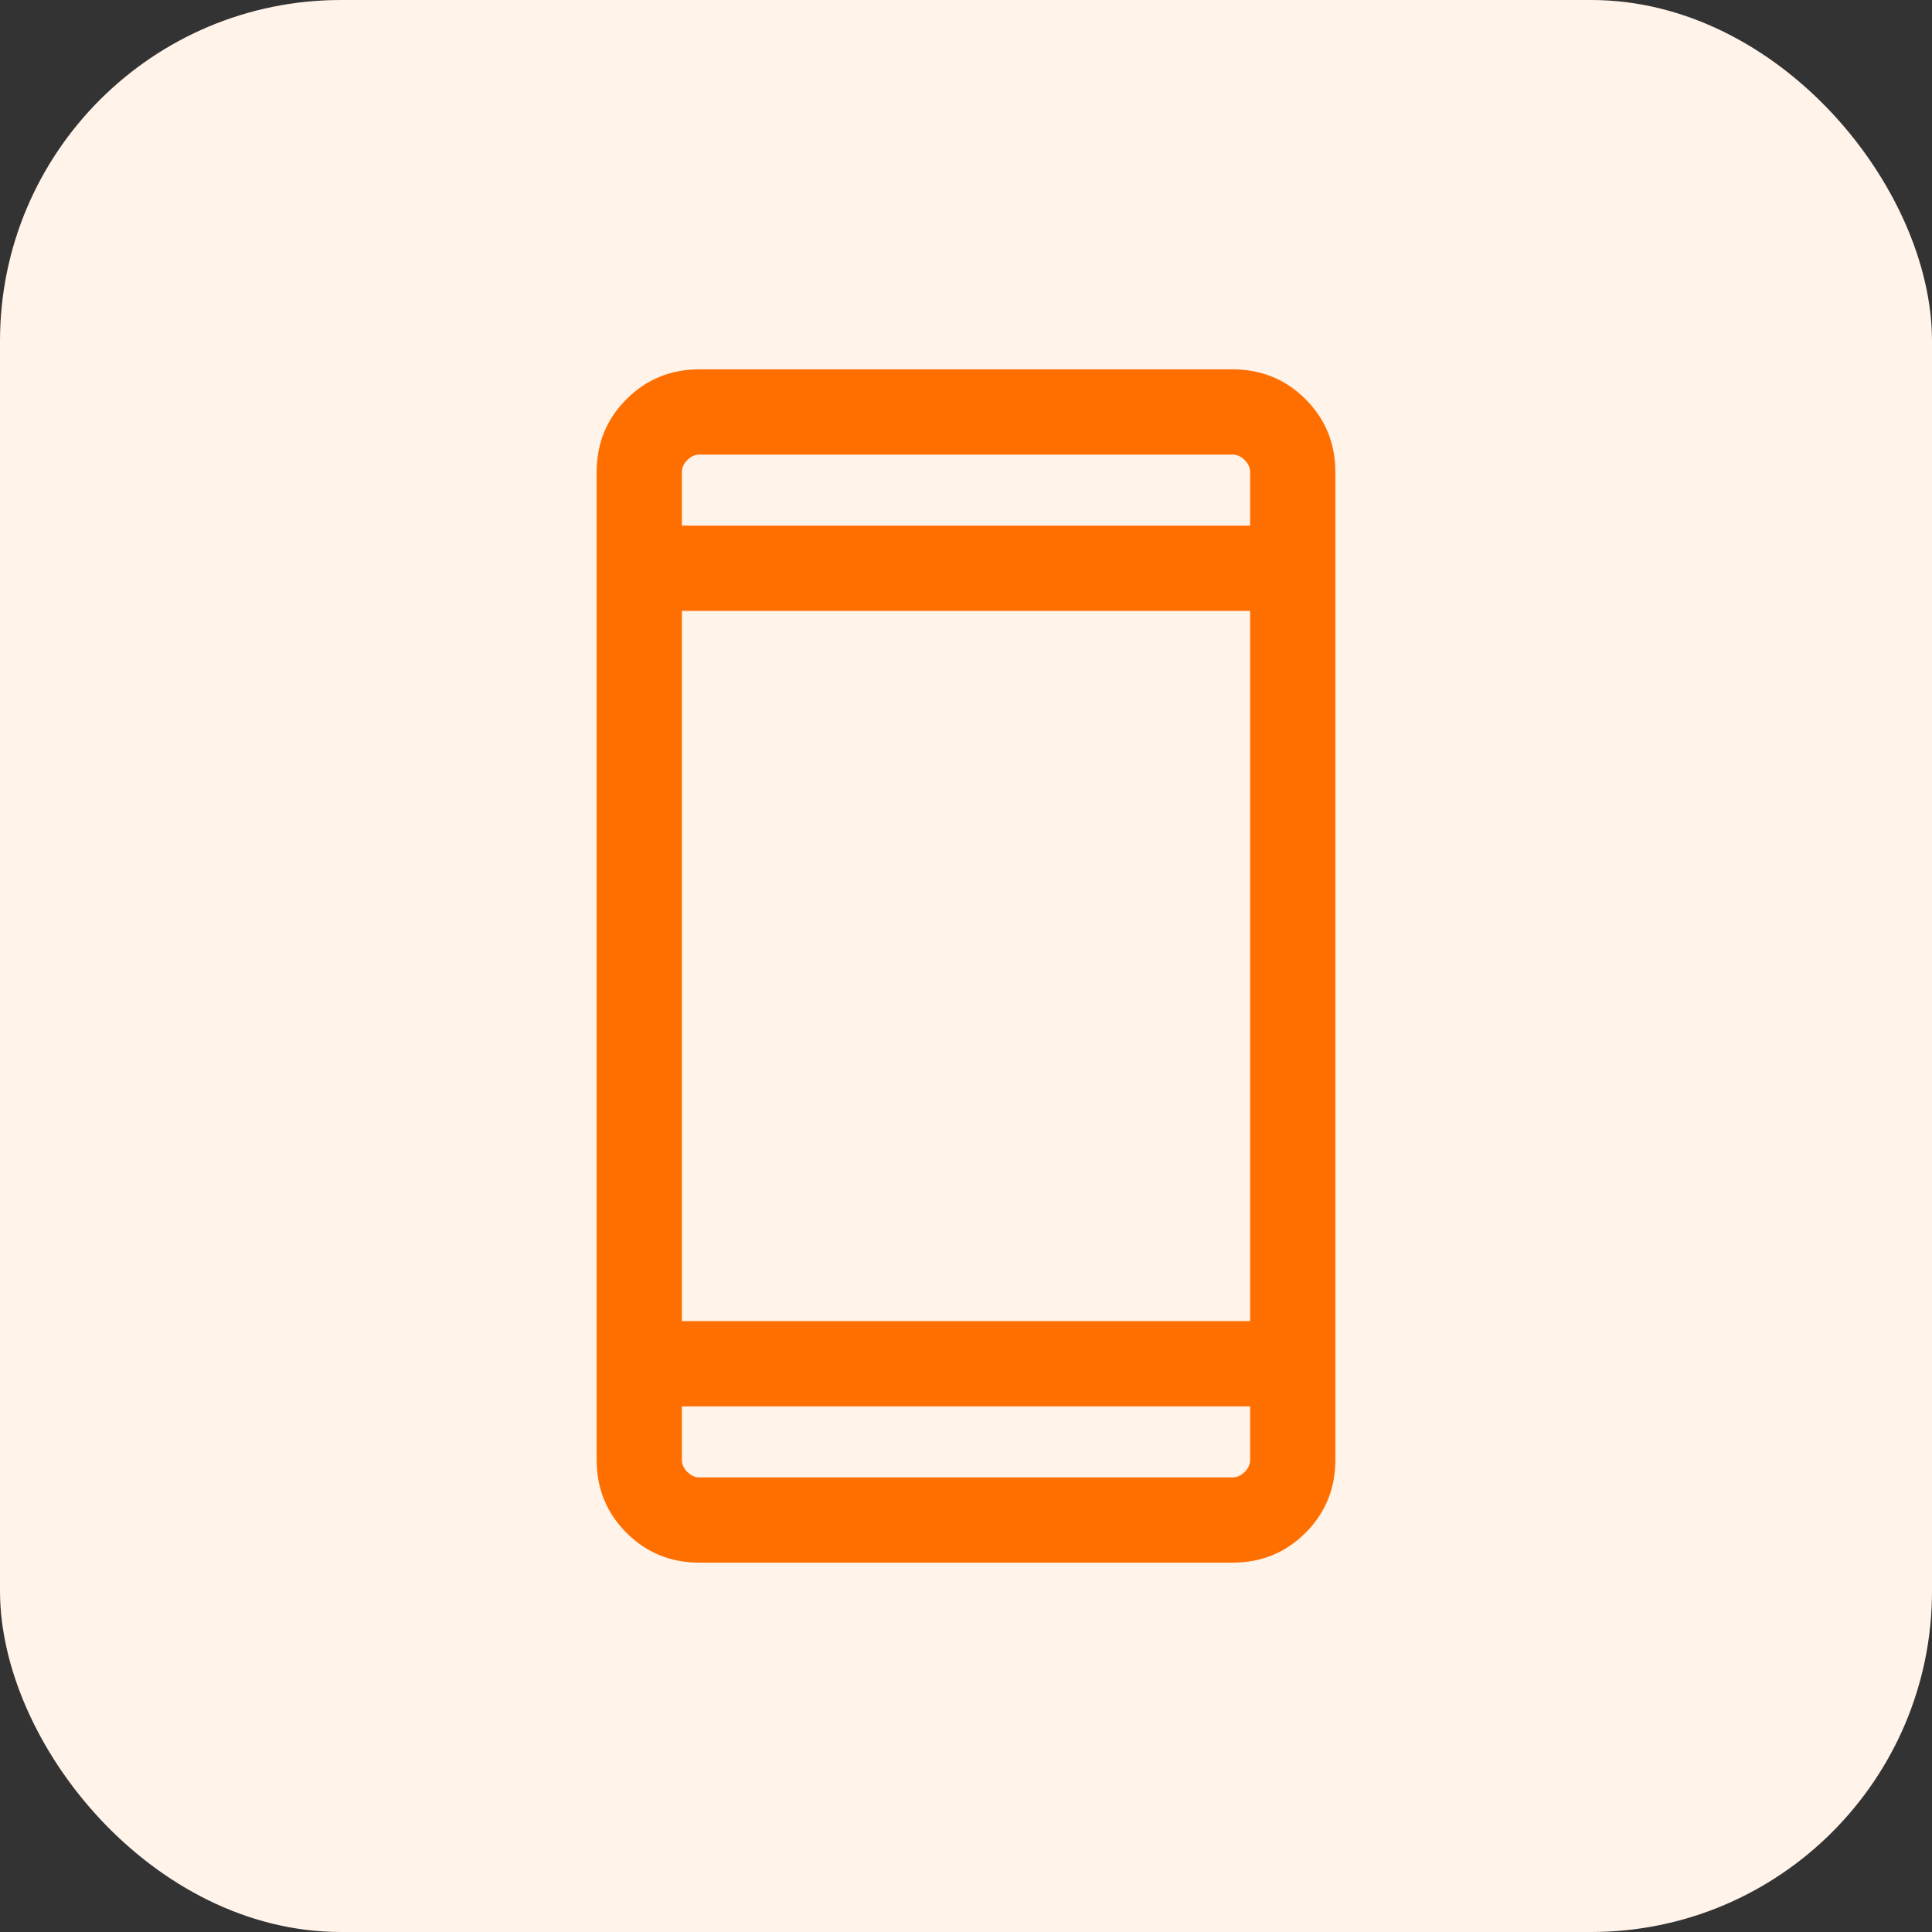
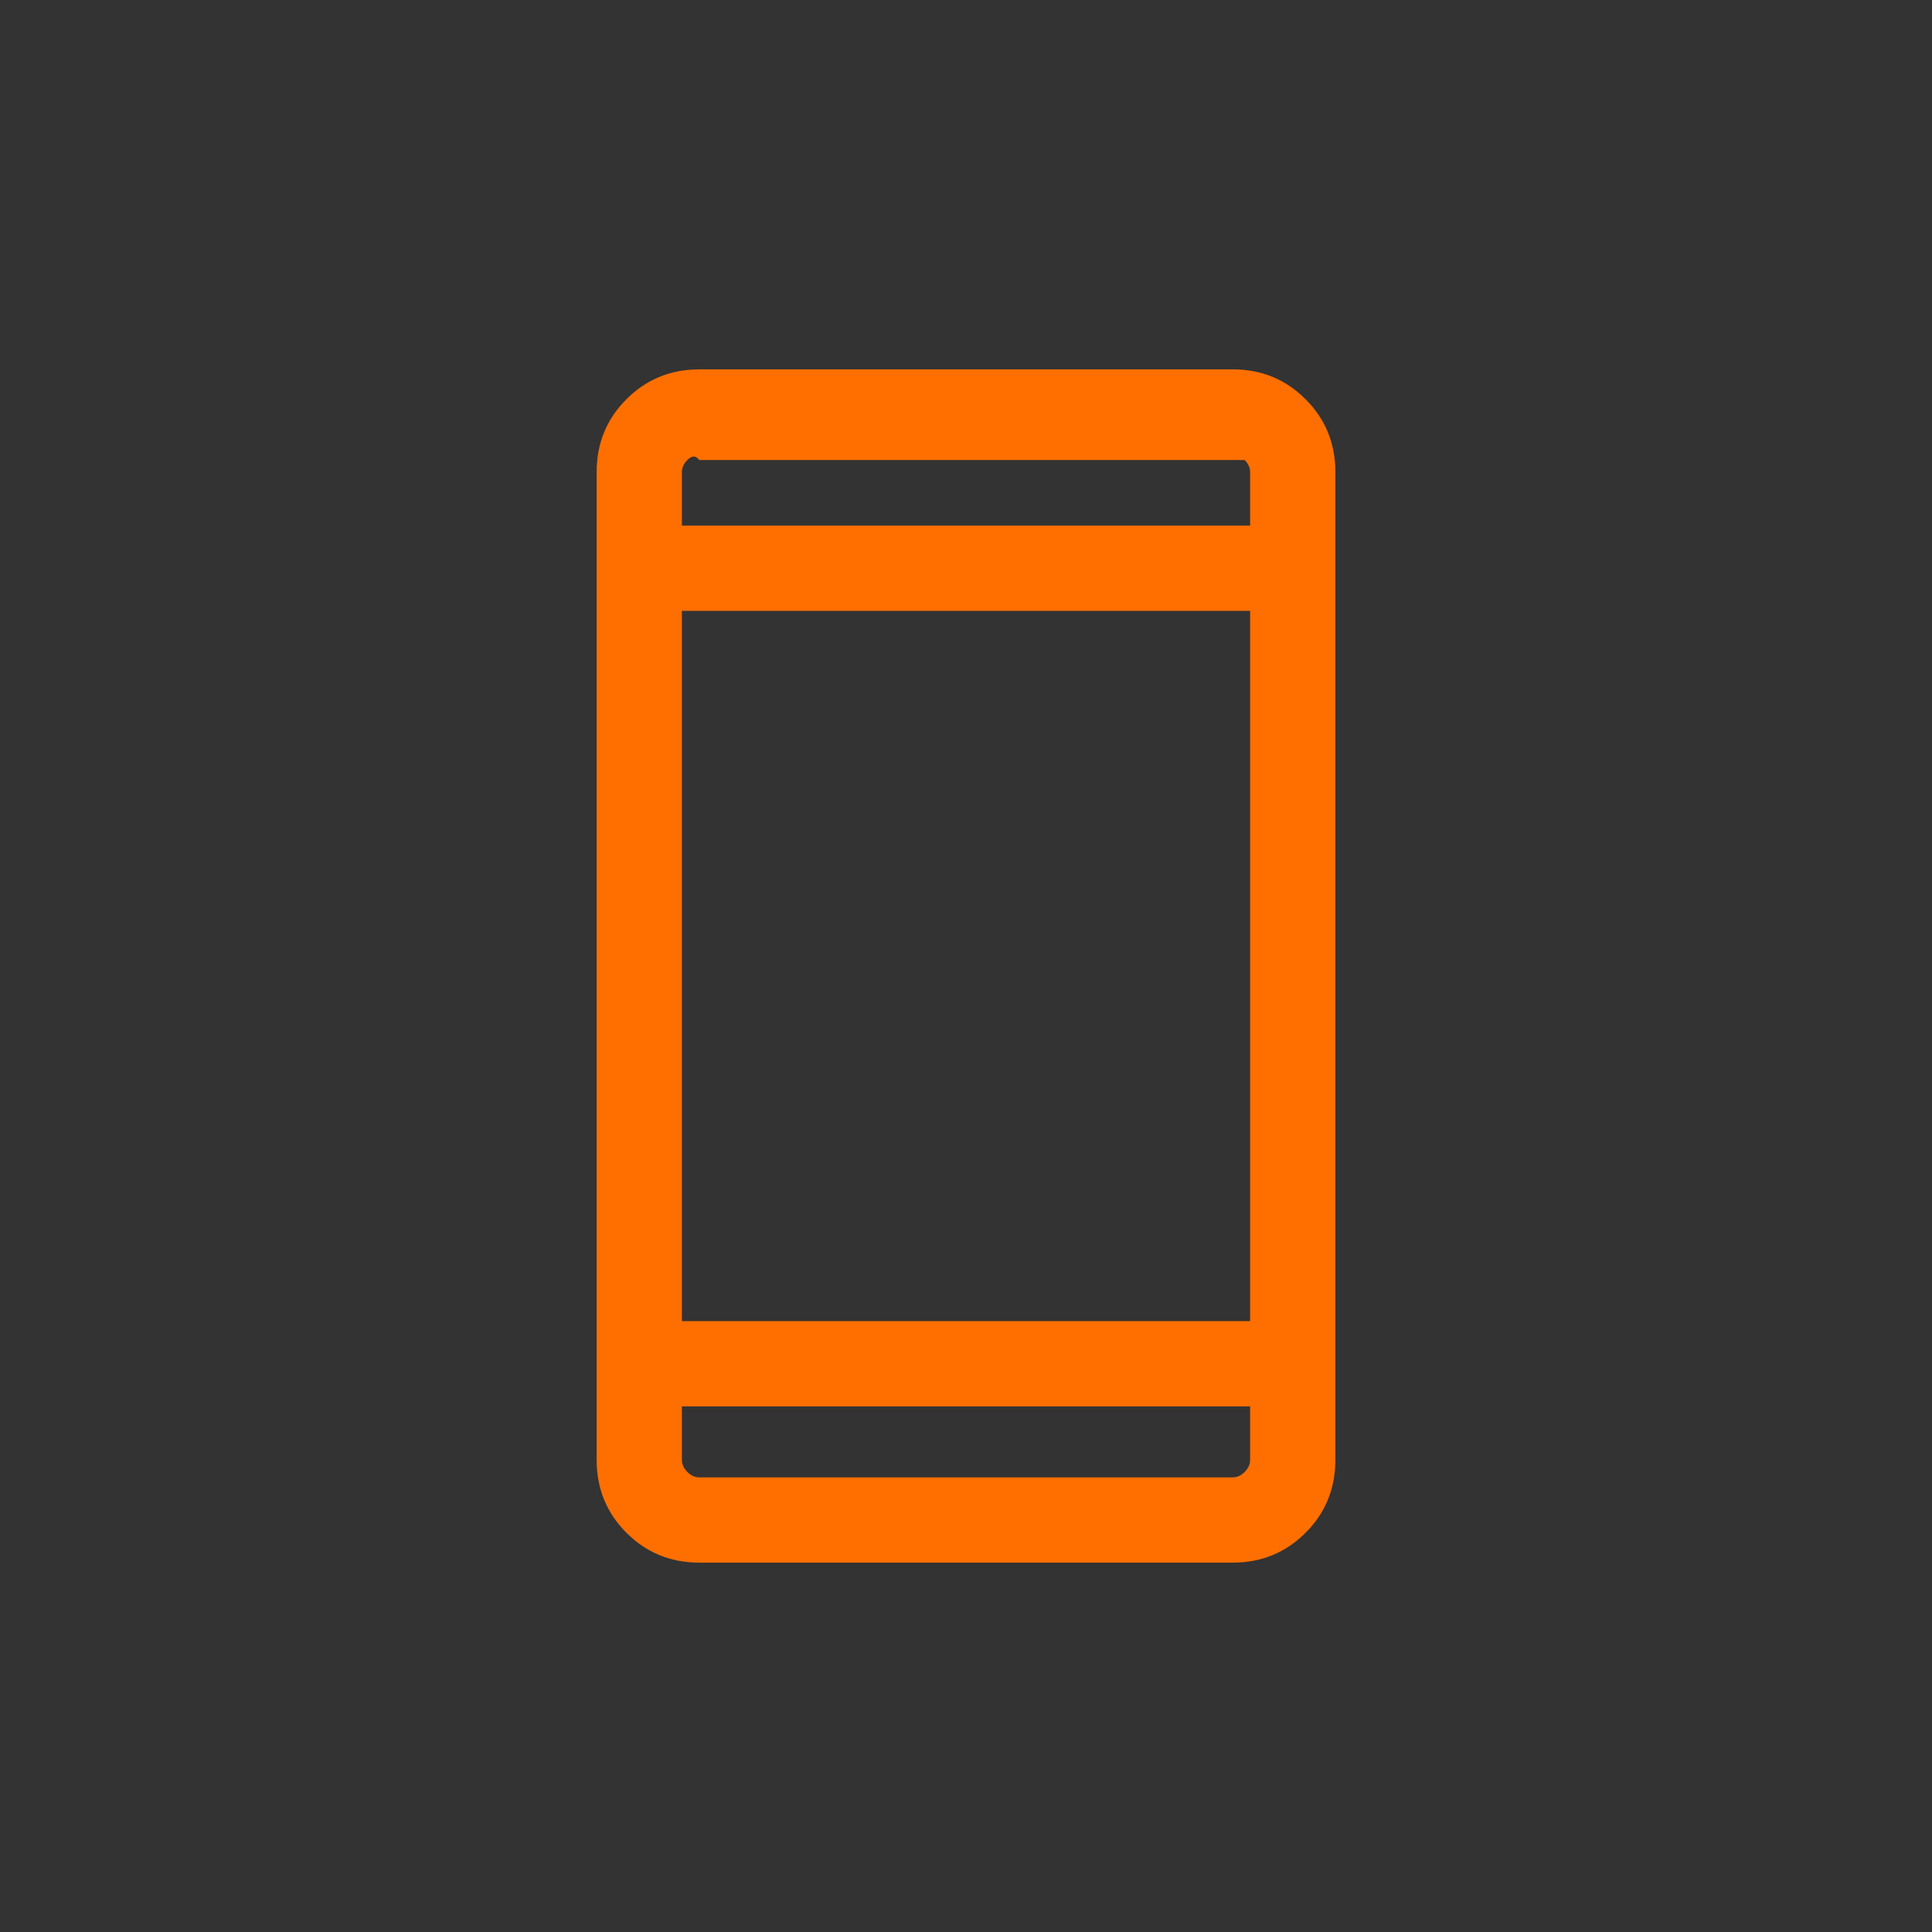
<svg xmlns="http://www.w3.org/2000/svg" width="34" height="34" viewBox="0 0 34 34" fill="none">
  <rect x="0" y="0" width="34" height="34" fill="#333333" stroke="none" />
-   <rect width="34" height="34" rx="6" fill="#FFF3EA" />
  <mask id="mask0_1217_10832" style="mask-type:alpha" maskUnits="userSpaceOnUse" x="5" y="5" width="24" height="24">
    <rect x="5" y="5" width="24" height="24" fill="#D9D9D9" />
  </mask>
  <g mask="url(#mask0_1217_10832)">
-     <path d="M12.308 27.5C11.803 27.5 11.375 27.325 11.025 26.975C10.675 26.625 10.5 26.197 10.5 25.692V8.308C10.5 7.803 10.675 7.375 11.025 7.025C11.375 6.675 11.803 6.5 12.308 6.5H21.692C22.197 6.5 22.625 6.675 22.975 7.025C23.325 7.375 23.5 7.803 23.5 8.308V25.692C23.5 26.197 23.325 26.625 22.975 26.975C22.625 27.325 22.197 27.5 21.692 27.5H12.308ZM12 24.75V25.692C12 25.769 12.032 25.84 12.096 25.904C12.16 25.968 12.231 26 12.308 26H21.692C21.769 26 21.84 25.968 21.904 25.904C21.968 25.84 22 25.769 22 25.692V24.75H12ZM12 23.25H22V10.75H12V23.25ZM12 9.25H22V8.308C22 8.231 21.968 8.16 21.904 8.096C21.84 8.032 21.769 8 21.692 8H12.308C12.231 8 12.16 8.032 12.096 8.096C12.032 8.16 12 8.231 12 8.308V9.25Z" fill="#FF6F00" />
+     <path d="M12.308 27.5C11.803 27.5 11.375 27.325 11.025 26.975C10.675 26.625 10.5 26.197 10.5 25.692V8.308C10.5 7.803 10.675 7.375 11.025 7.025C11.375 6.675 11.803 6.5 12.308 6.5H21.692C22.197 6.5 22.625 6.675 22.975 7.025C23.325 7.375 23.5 7.803 23.5 8.308V25.692C23.5 26.197 23.325 26.625 22.975 26.975C22.625 27.325 22.197 27.5 21.692 27.5H12.308ZM12 24.75V25.692C12 25.769 12.032 25.84 12.096 25.904C12.16 25.968 12.231 26 12.308 26H21.692C21.769 26 21.84 25.968 21.904 25.904C21.968 25.84 22 25.769 22 25.692V24.75H12ZM12 23.25H22V10.75H12V23.25ZM12 9.25H22V8.308C22 8.231 21.968 8.16 21.904 8.096H12.308C12.231 8 12.16 8.032 12.096 8.096C12.032 8.16 12 8.231 12 8.308V9.25Z" fill="#FF6F00" />
  </g>
</svg>